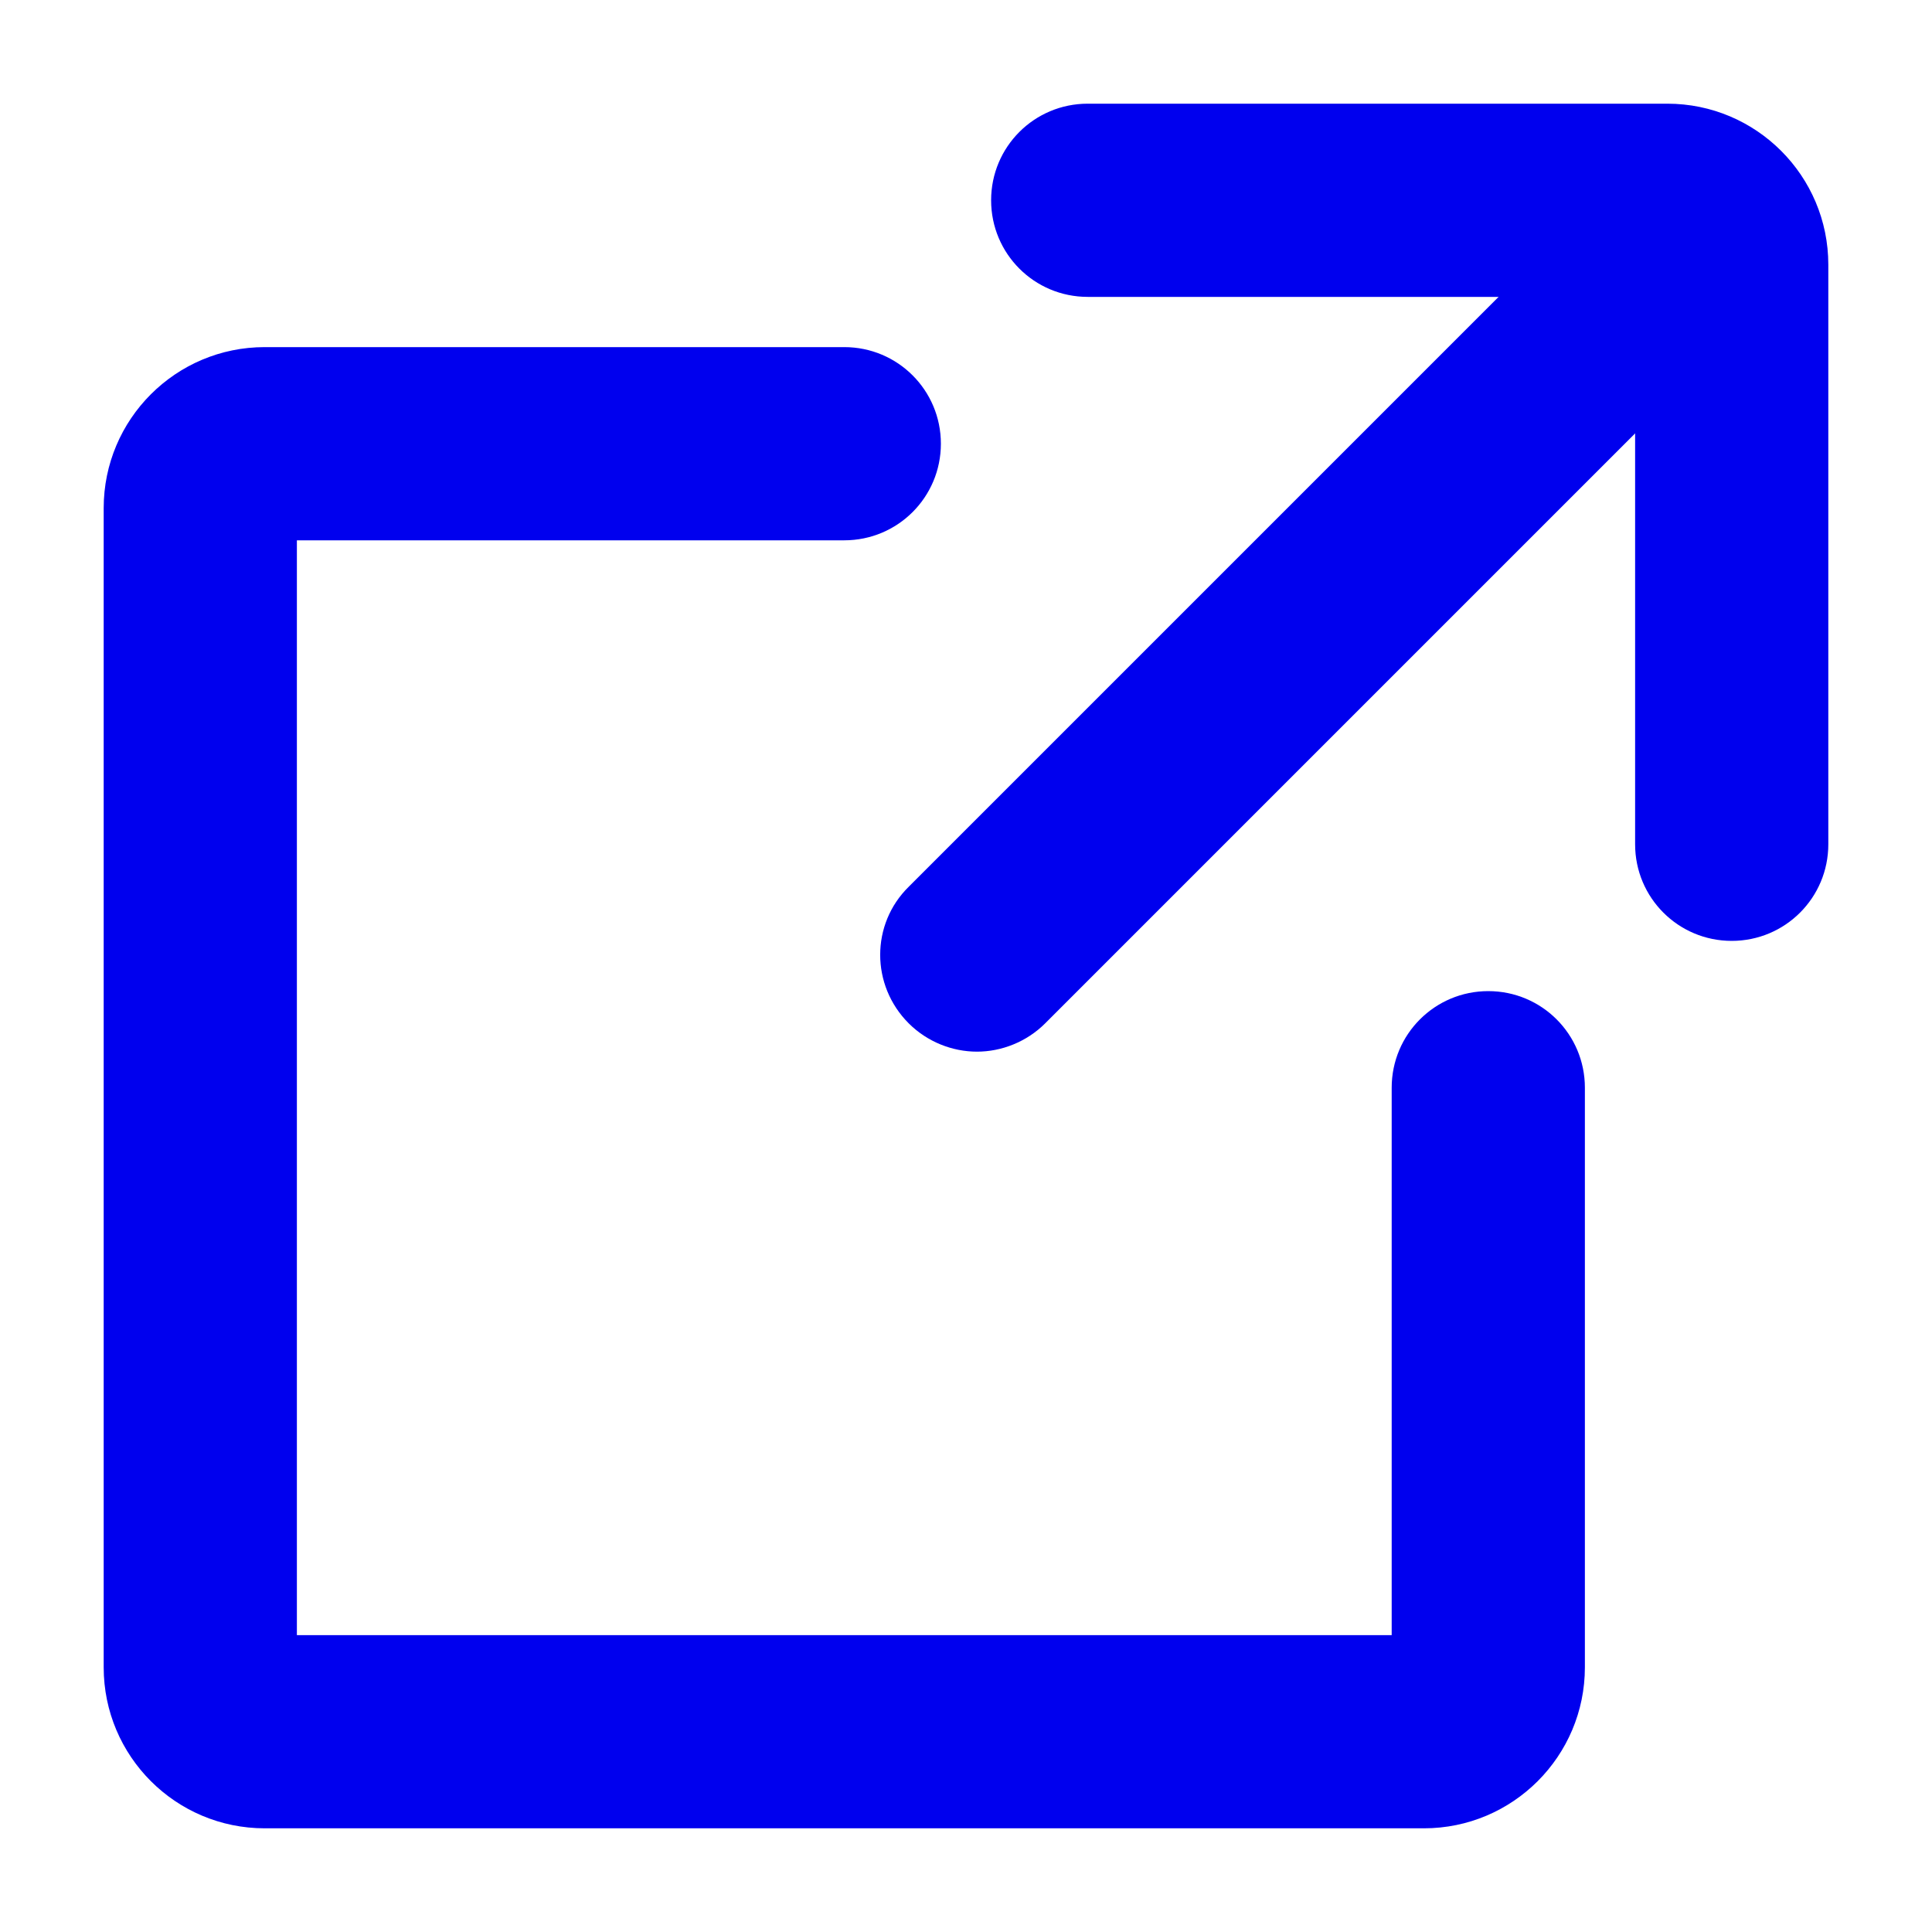
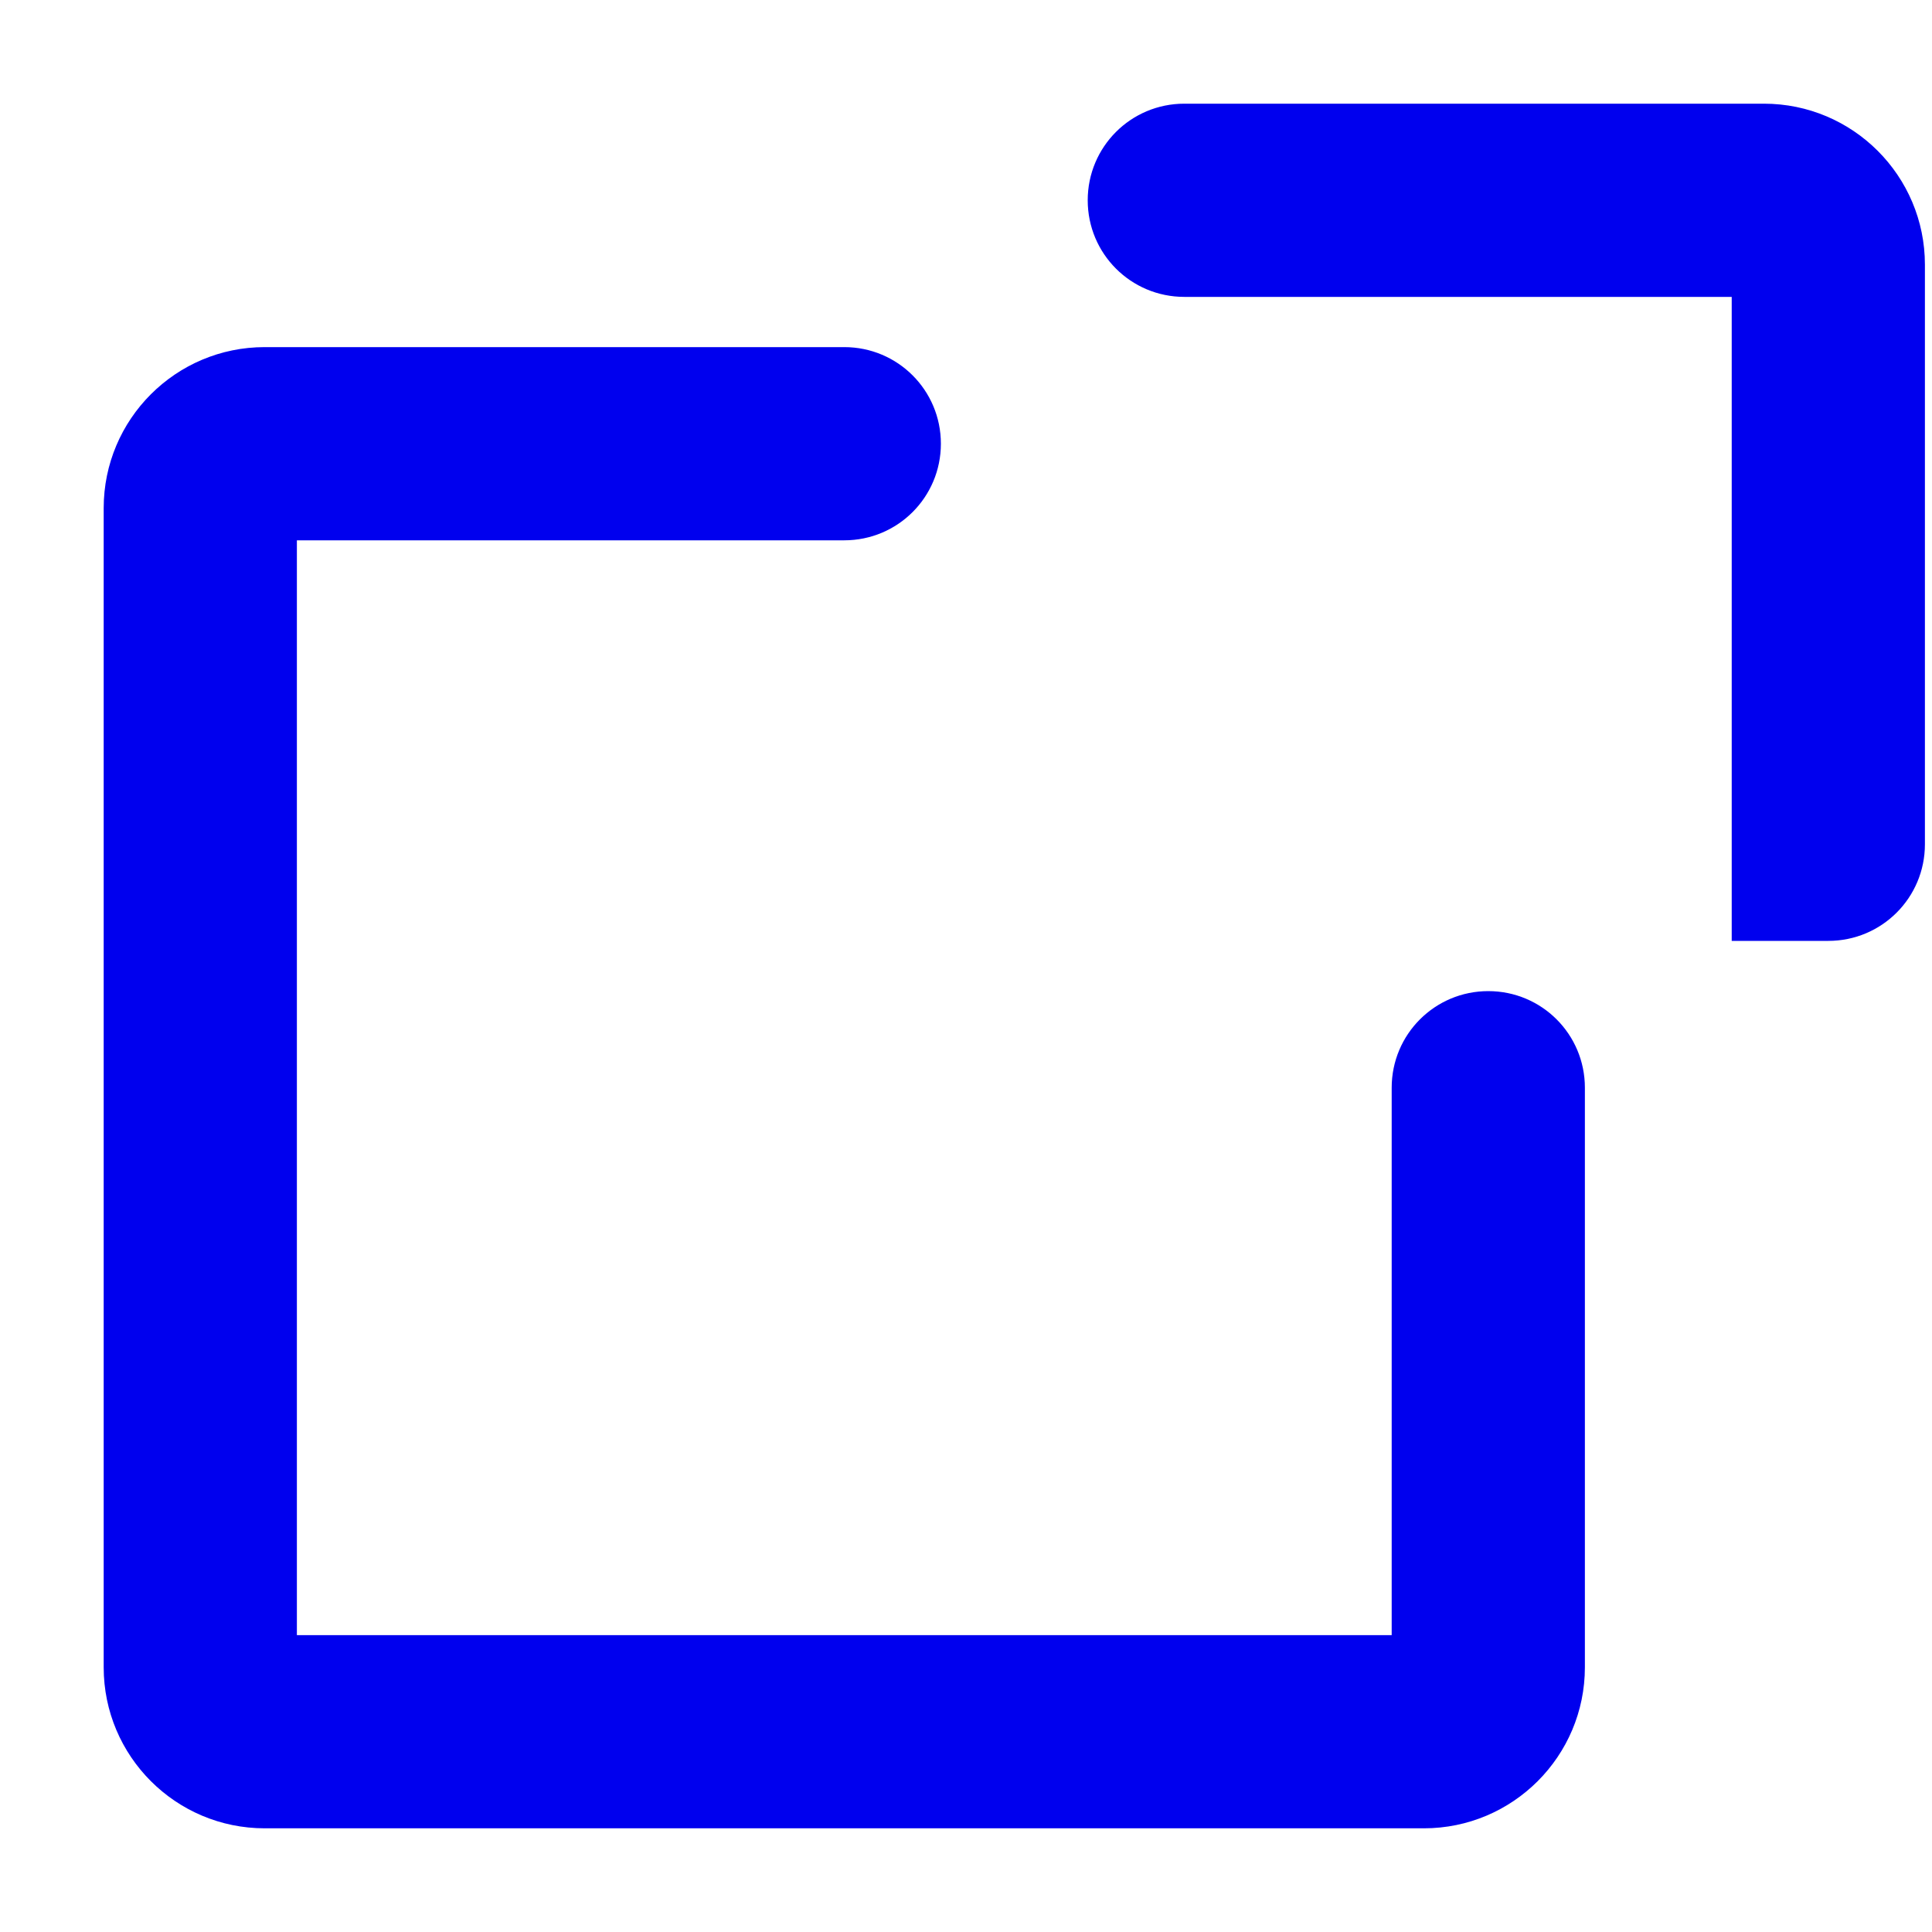
<svg xmlns="http://www.w3.org/2000/svg" id="_レイヤー_1" data-name="レイヤー 1" viewBox="0 0 30 30">
  <defs>
    <style>
      .cls-1 {
        fill: #00e;
      }
    </style>
  </defs>
  <path class="cls-1" d="M22.11,28.39H4.11c-1.38,0-2.5-1.12-2.5-2.5V7.89c0-1.38,1.12-2.5,2.5-2.5h9c.83,0,1.5.67,1.5,1.5s-.67,1.5-1.5,1.5H4.61v17h17v-8.5c0-.83.67-1.5,1.5-1.5s1.5.67,1.5,1.5v9c0,1.38-1.12,2.5-2.5,2.5Z" />
-   <path class="cls-1" d="M26.89,14.61c-.83,0-1.5-.67-1.5-1.5V4.61h-8.5c-.83,0-1.5-.67-1.5-1.5s.67-1.5,1.5-1.5h9c1.38,0,2.5,1.12,2.5,2.5v9c0,.83-.67,1.5-1.5,1.5ZM25.89,4.61h0,0Z" />
-   <path class="cls-1" d="M15.17,16.33c-.38,0-.77-.15-1.06-.44-.59-.59-.59-1.54,0-2.12L24.88,3c.59-.59,1.54-.59,2.12,0,.59.59.59,1.54,0,2.12l-10.77,10.77c-.29.29-.68.44-1.06.44Z" />
+   <path class="cls-1" d="M26.89,14.61V4.61h-8.5c-.83,0-1.5-.67-1.5-1.5s.67-1.5,1.5-1.5h9c1.38,0,2.5,1.12,2.5,2.5v9c0,.83-.67,1.5-1.5,1.5ZM25.89,4.61h0,0Z" />
</svg>